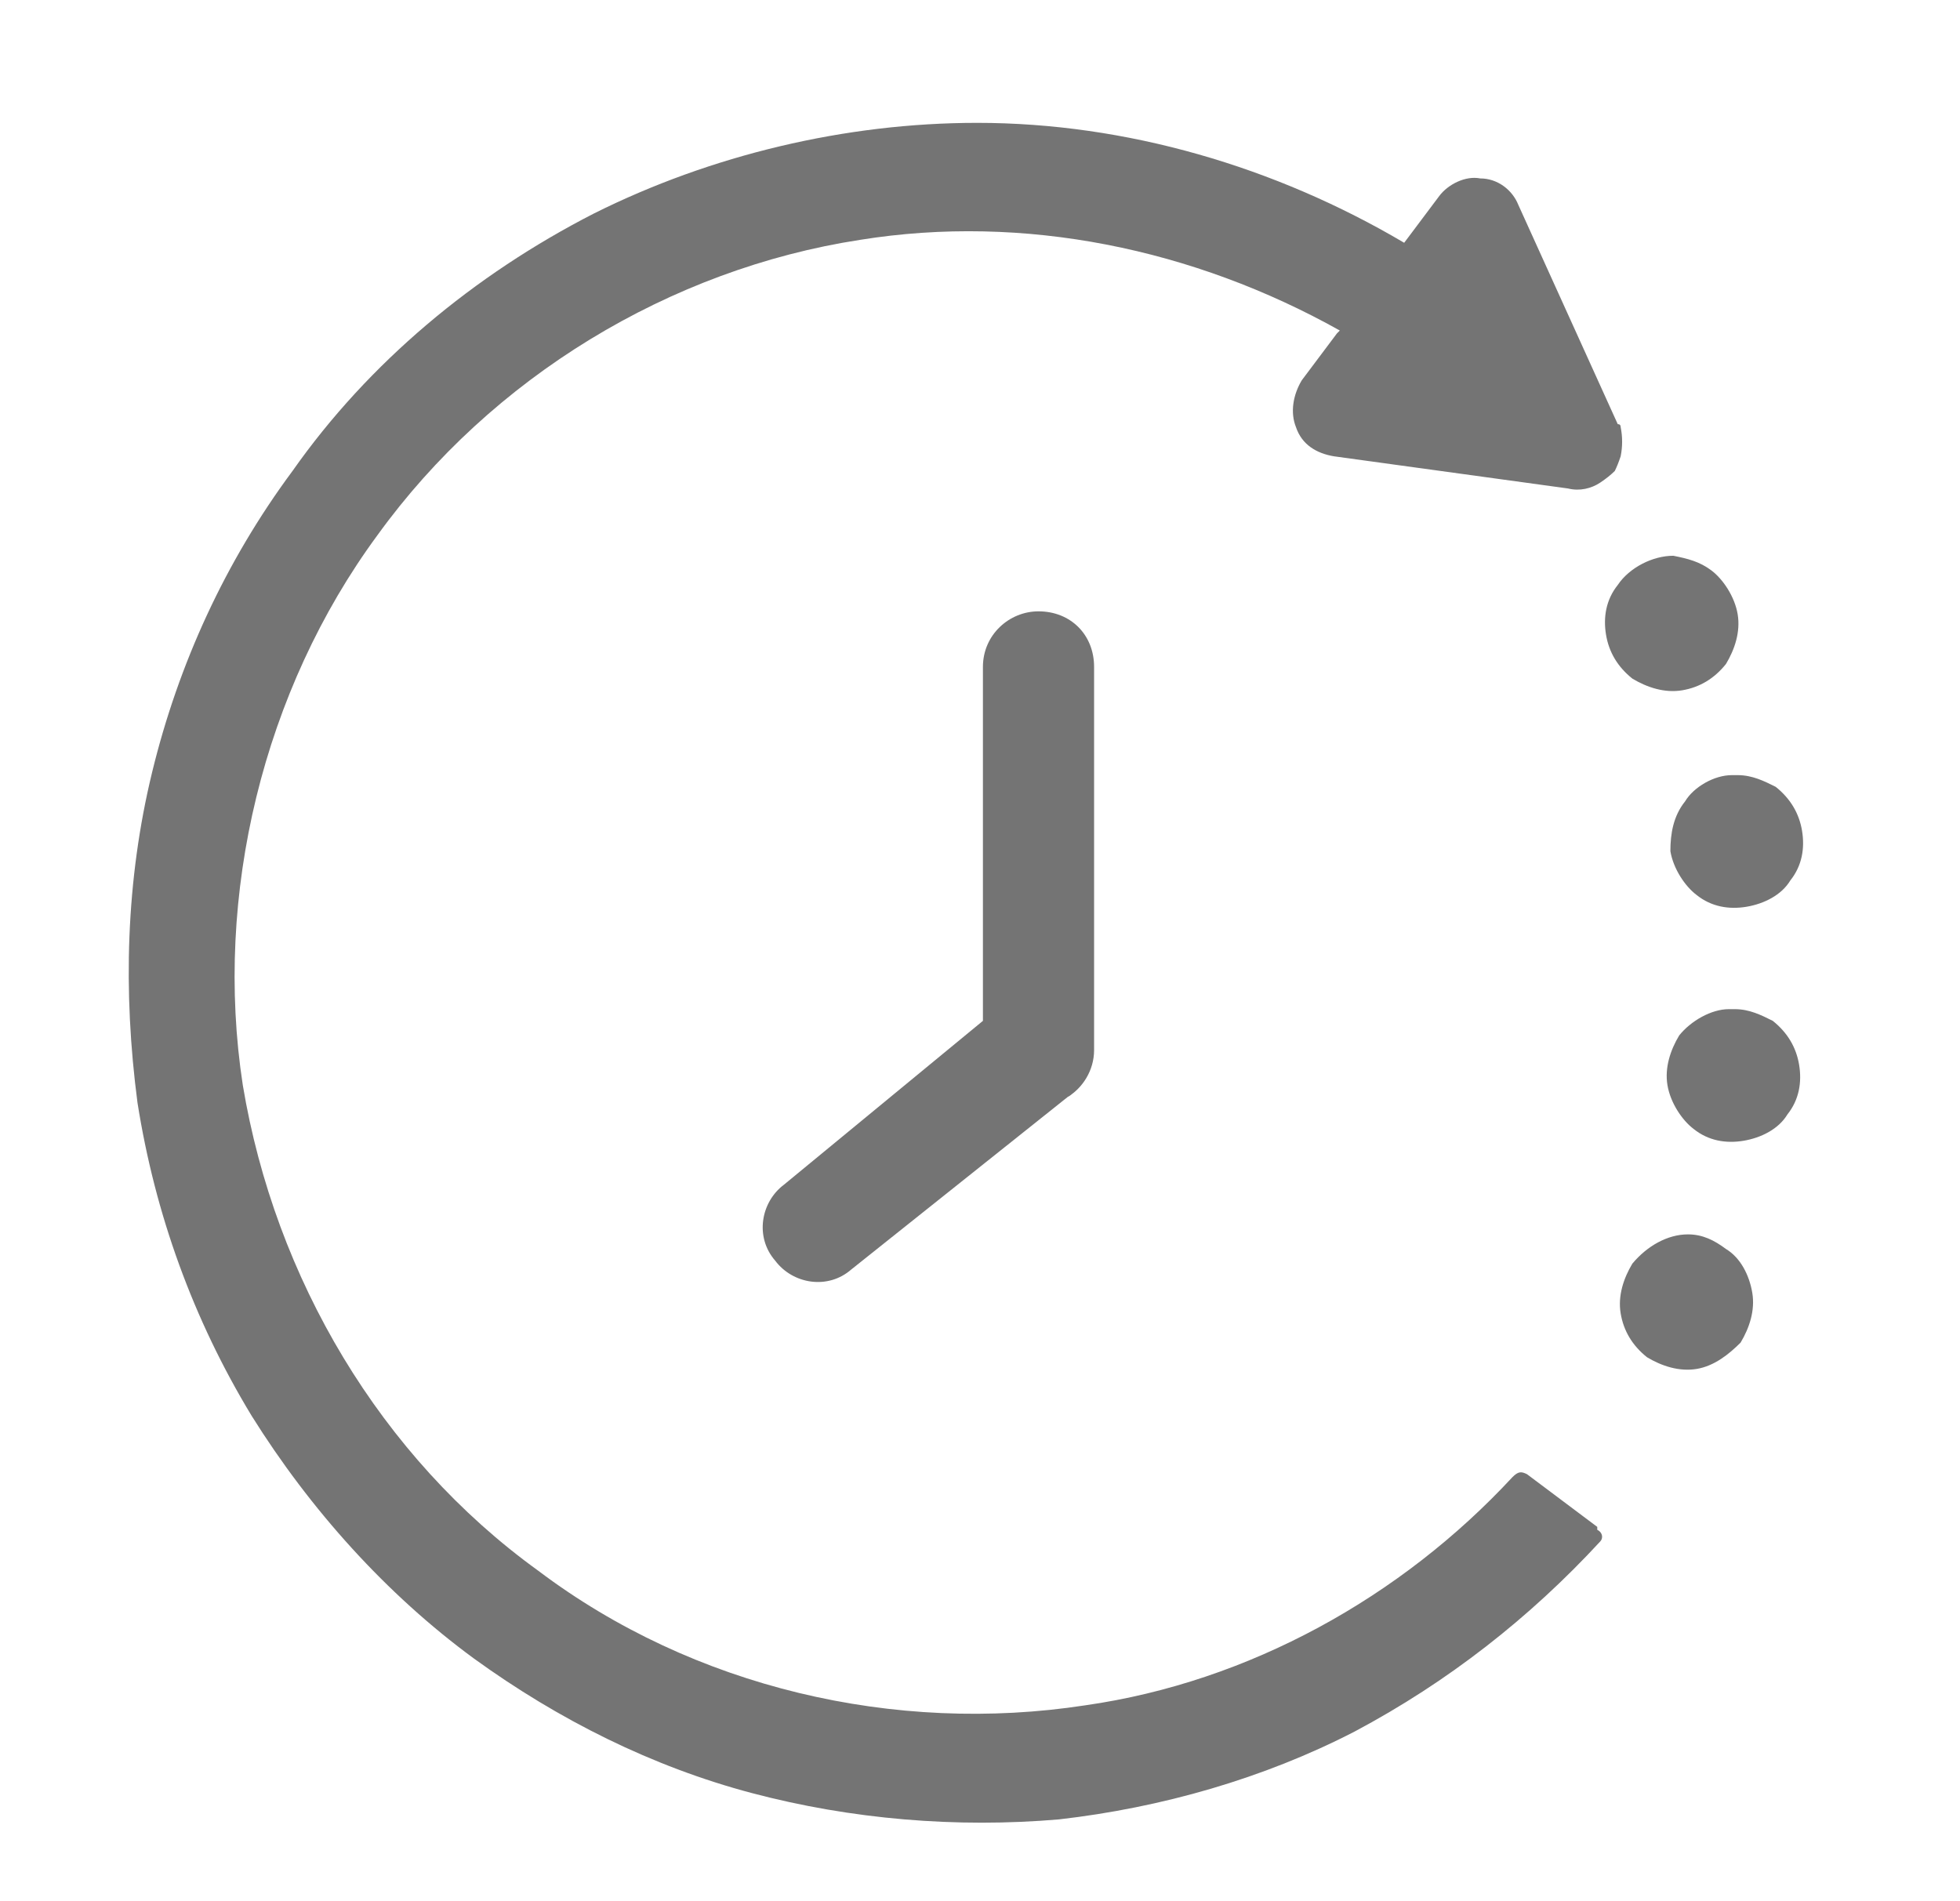
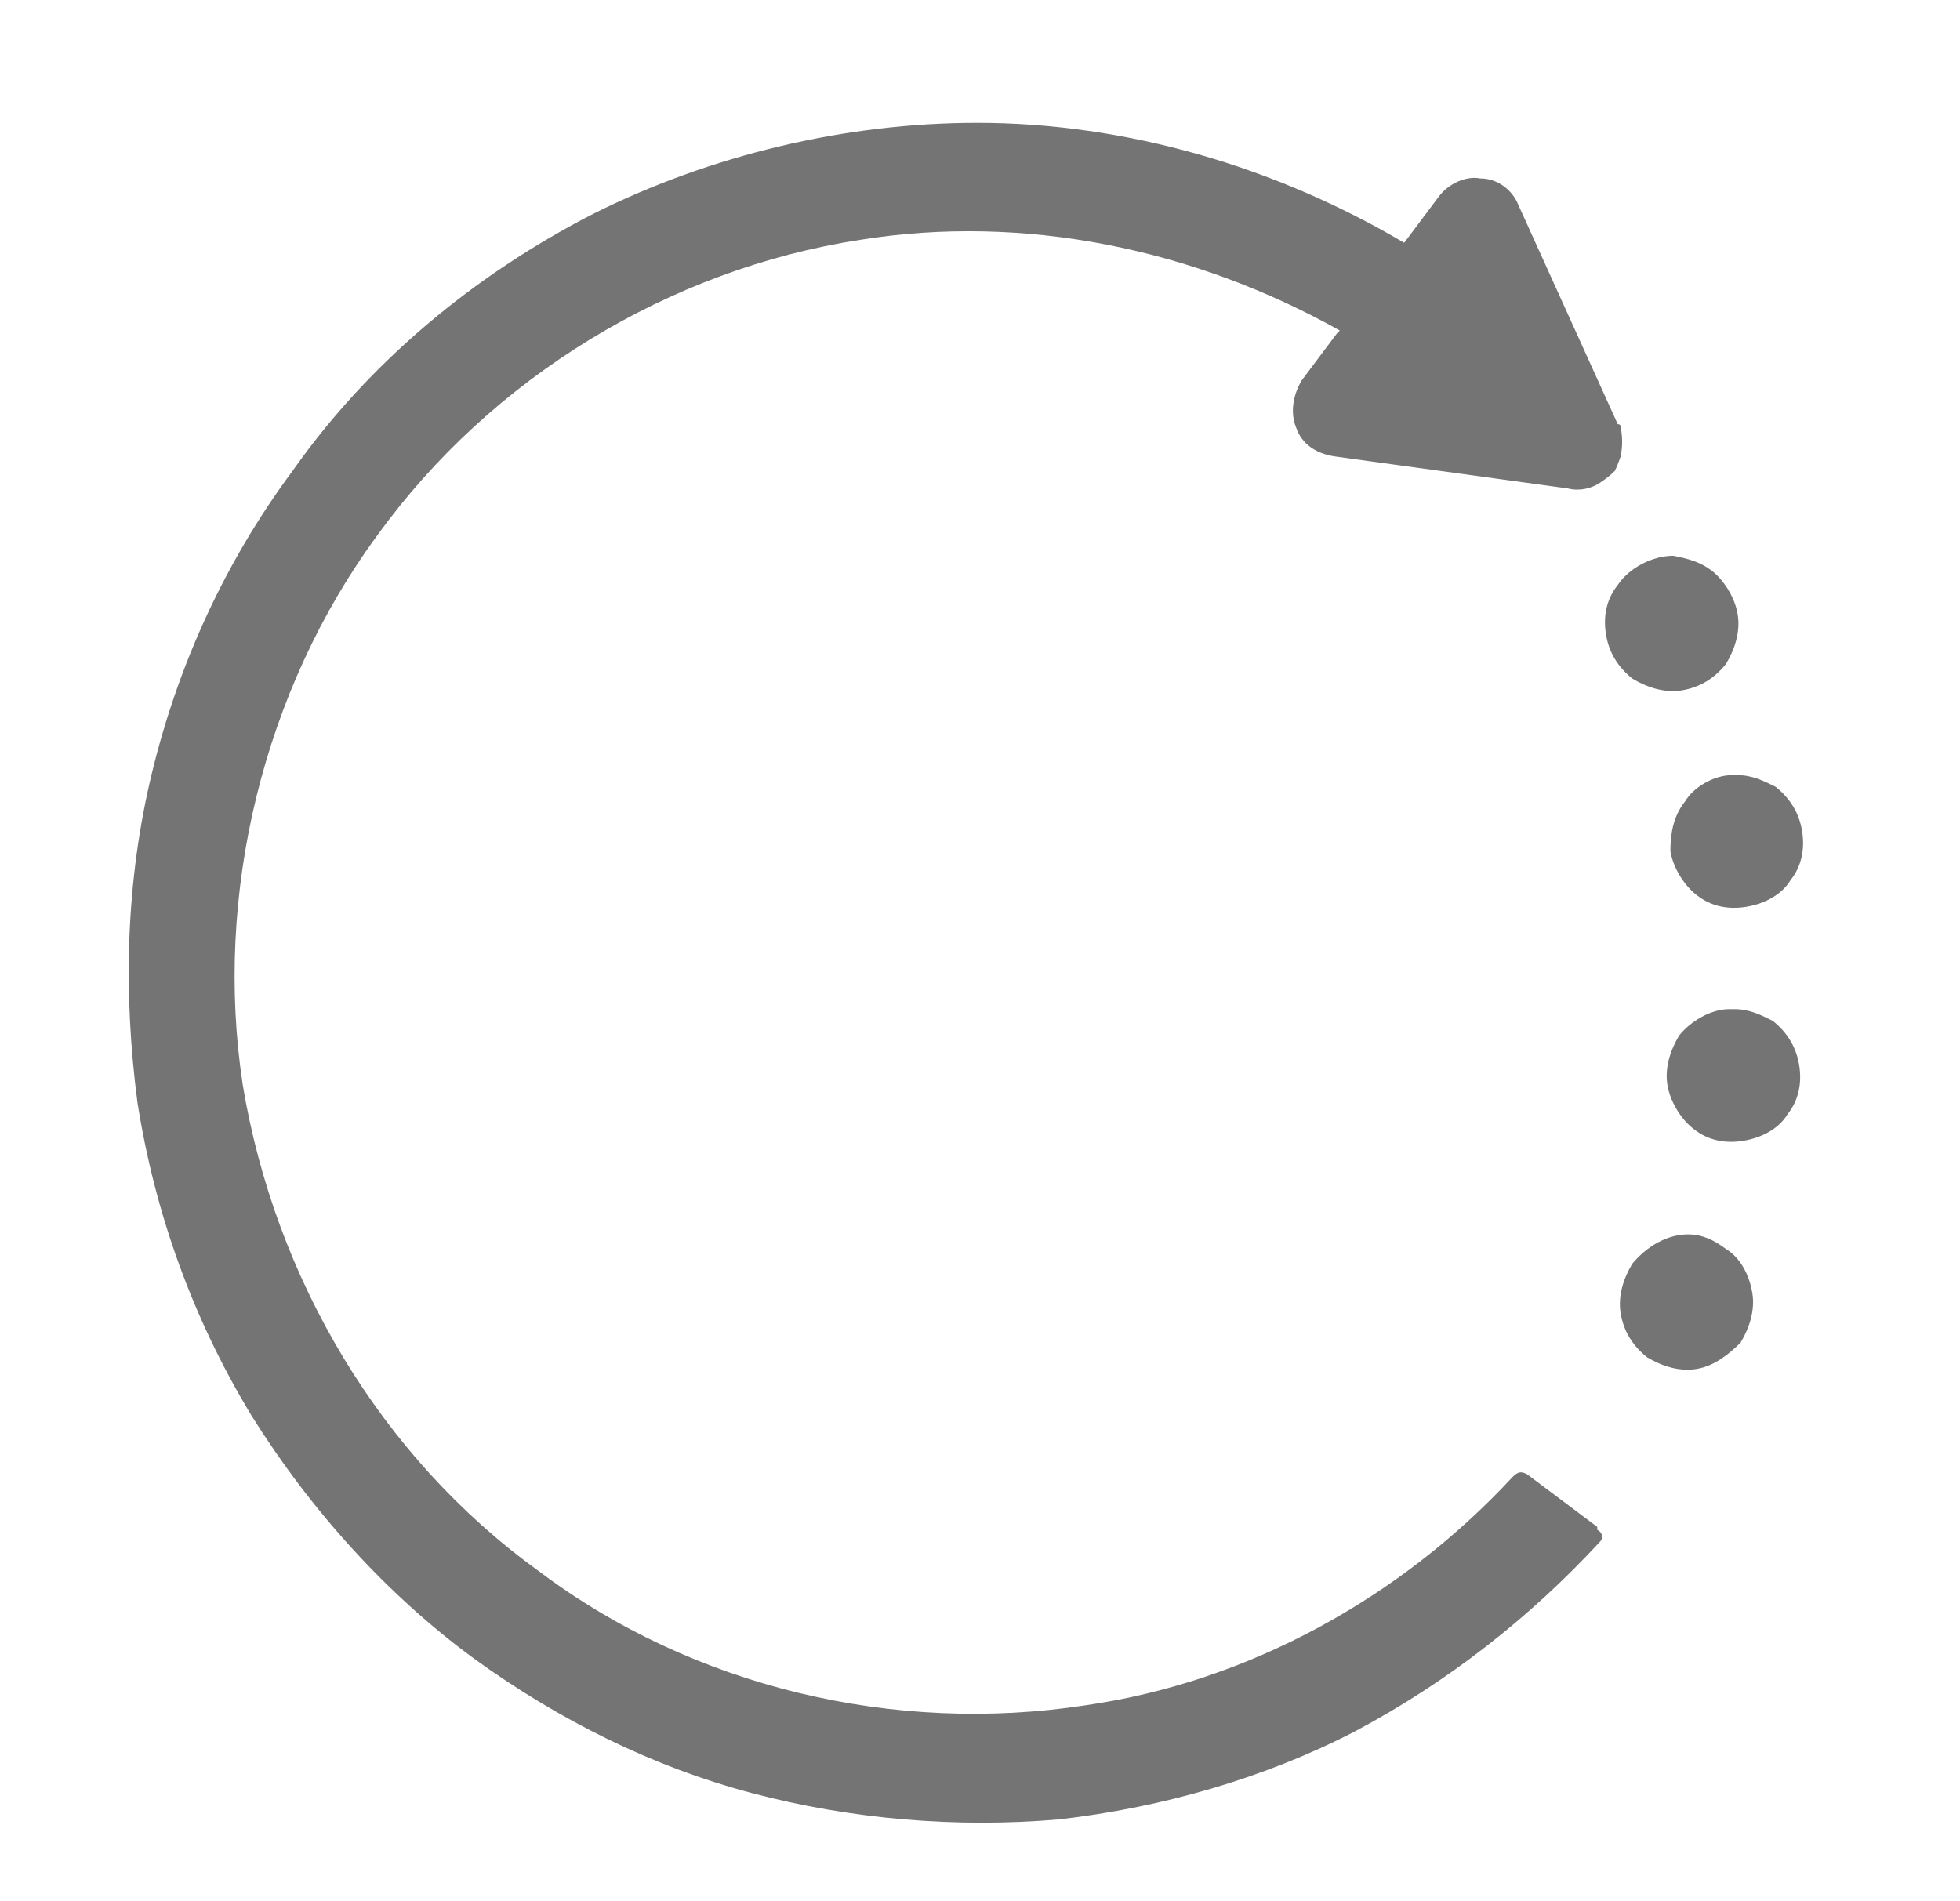
<svg xmlns="http://www.w3.org/2000/svg" viewBox="0 0 67 65" width="67" height="65">
  <rect x="0" y="0" width="67" height="65" fill="#333333" stroke="none" />
  <title>3-svg</title>
  <defs>
    <clipPath clipPathUnits="userSpaceOnUse" id="cp1">
      <path d="m61.69 4.17v58.38h-57.3v-58.38z" />
    </clipPath>
  </defs>
  <style>		.s0 { fill: #ffffff } 		.s1 { fill: #747474 } 	</style>
  <path class="s0" d="m151.3-85.8v238.4h-236.8v-238.4z" />
-   <path class="s0" d="m151.3-85.8v238.4h-236.8v-238.4z" />
-   <path class="s1" d="m35.5 20.9c-1 0-1.9 0.8-1.9 1.9v12.1l-6.8 5.6c-0.8 0.6-1 1.8-0.3 2.6 0.6 0.8 1.8 1 2.6 0.3l7.4-5.9c0.2-0.1 0.2-0.2 0.1-0.1l-0.1 0.1c0.5-0.3 0.9-0.9 0.9-1.6v-13.1c0-1.1-0.8-1.9-1.9-1.9z" />
  <g id="Clip-Path" clip-path="url(#cp1)">
    <g>
      <path class="s1" d="m57.7 42.2c-0.7 0-1.4 0.4-1.9 1-0.3 0.5-0.5 1.1-0.4 1.7 0.1 0.6 0.4 1.1 0.9 1.5q0 0 0 0c0.5 0.3 1.1 0.5 1.7 0.4 0.6-0.1 1.1-0.5 1.5-0.9 0.3-0.5 0.5-1.1 0.4-1.7-0.1-0.6-0.4-1.2-0.9-1.5-0.4-0.3-0.8-0.5-1.3-0.5zm1.6-7.7q-0.1 0-0.2 0c-0.6 0-1.3 0.4-1.7 0.9-0.3 0.5-0.5 1.1-0.4 1.7 0.1 0.6 0.5 1.2 0.9 1.5 0.5 0.4 1.1 0.5 1.7 0.4 0.6-0.1 1.2-0.4 1.5-0.9 0.4-0.5 0.5-1.1 0.4-1.7-0.1-0.6-0.4-1.1-0.9-1.5-0.4-0.2-0.8-0.4-1.3-0.4q0 0 0 0zm0.1-8q-0.1 0-0.2 0c-0.6 0-1.3 0.4-1.6 0.9-0.4 0.5-0.5 1.1-0.5 1.7 0.1 0.6 0.5 1.2 0.9 1.5 0.5 0.4 1.1 0.5 1.7 0.4 0.6-0.1 1.2-0.4 1.5-0.9 0.4-0.5 0.5-1.1 0.4-1.7-0.1-0.6-0.4-1.1-0.9-1.5-0.4-0.2-0.8-0.4-1.3-0.4zm-2.2-7.5c-0.7 0-1.5 0.4-1.9 1-0.4 0.5-0.5 1.1-0.4 1.7 0.1 0.6 0.4 1.1 0.9 1.5 0.5 0.3 1.1 0.5 1.7 0.4 0.6-0.1 1.1-0.4 1.5-0.9 0.3-0.5 0.5-1.1 0.4-1.7-0.1-0.6-0.5-1.2-0.9-1.5-0.4-0.3-0.8-0.4-1.3-0.5q0 0 0 0zm-23.8-14.8c-4.5 0-9.1 1.1-13.1 3.1-4.1 2.1-7.7 5.1-10.3 8.8-2.3 3.1-3.9 6.6-4.8 10.3-0.9 3.7-1 7.5-0.5 11.3 0.6 3.8 1.9 7.4 3.9 10.7 2 3.2 4.6 6.1 7.6 8.3 2.9 2.1 6.1 3.7 9.5 4.6 3.4 0.9 7 1.2 10.5 0.9 3.5-0.4 7-1.4 10.1-3 3.2-1.7 6-3.9 8.4-6.5 0.1-0.1 0.1-0.3-0.1-0.4q0-0.1 0-0.1l-2.4-1.8c-0.2-0.1-0.3-0.1-0.5 0.1-3.8 4.1-9 7-14.6 7.8-6.5 1-13.4-0.6-18.7-4.6-5.4-3.9-9-10-10.1-16.6-1-6.5 0.7-13.5 4.6-18.8 3.9-5.4 10-9.1 16.5-10.1 5.6-0.9 11.4 0.3 16.4 3.1l-0.1 0.1q0 0 0 0l-1.2 1.6c-0.3 0.5-0.4 1.1-0.2 1.6 0.2 0.6 0.7 0.9 1.3 1l8 1.1q0 0 0 0c0.4 0.1 0.8 0 1.1-0.2q0.3-0.2 0.5-0.4 0.1-0.2 0.2-0.5 0.1-0.5 0-1 0-0.1-0.1-0.1 0 0 0 0l-3.4-7.5c-0.2-0.5-0.7-0.9-1.3-0.9-0.5-0.1-1.1 0.2-1.4 0.6l-1.2 1.6c-4.4-2.6-9.5-4.1-14.6-4.1z" />
    </g>
  </g>
</svg>